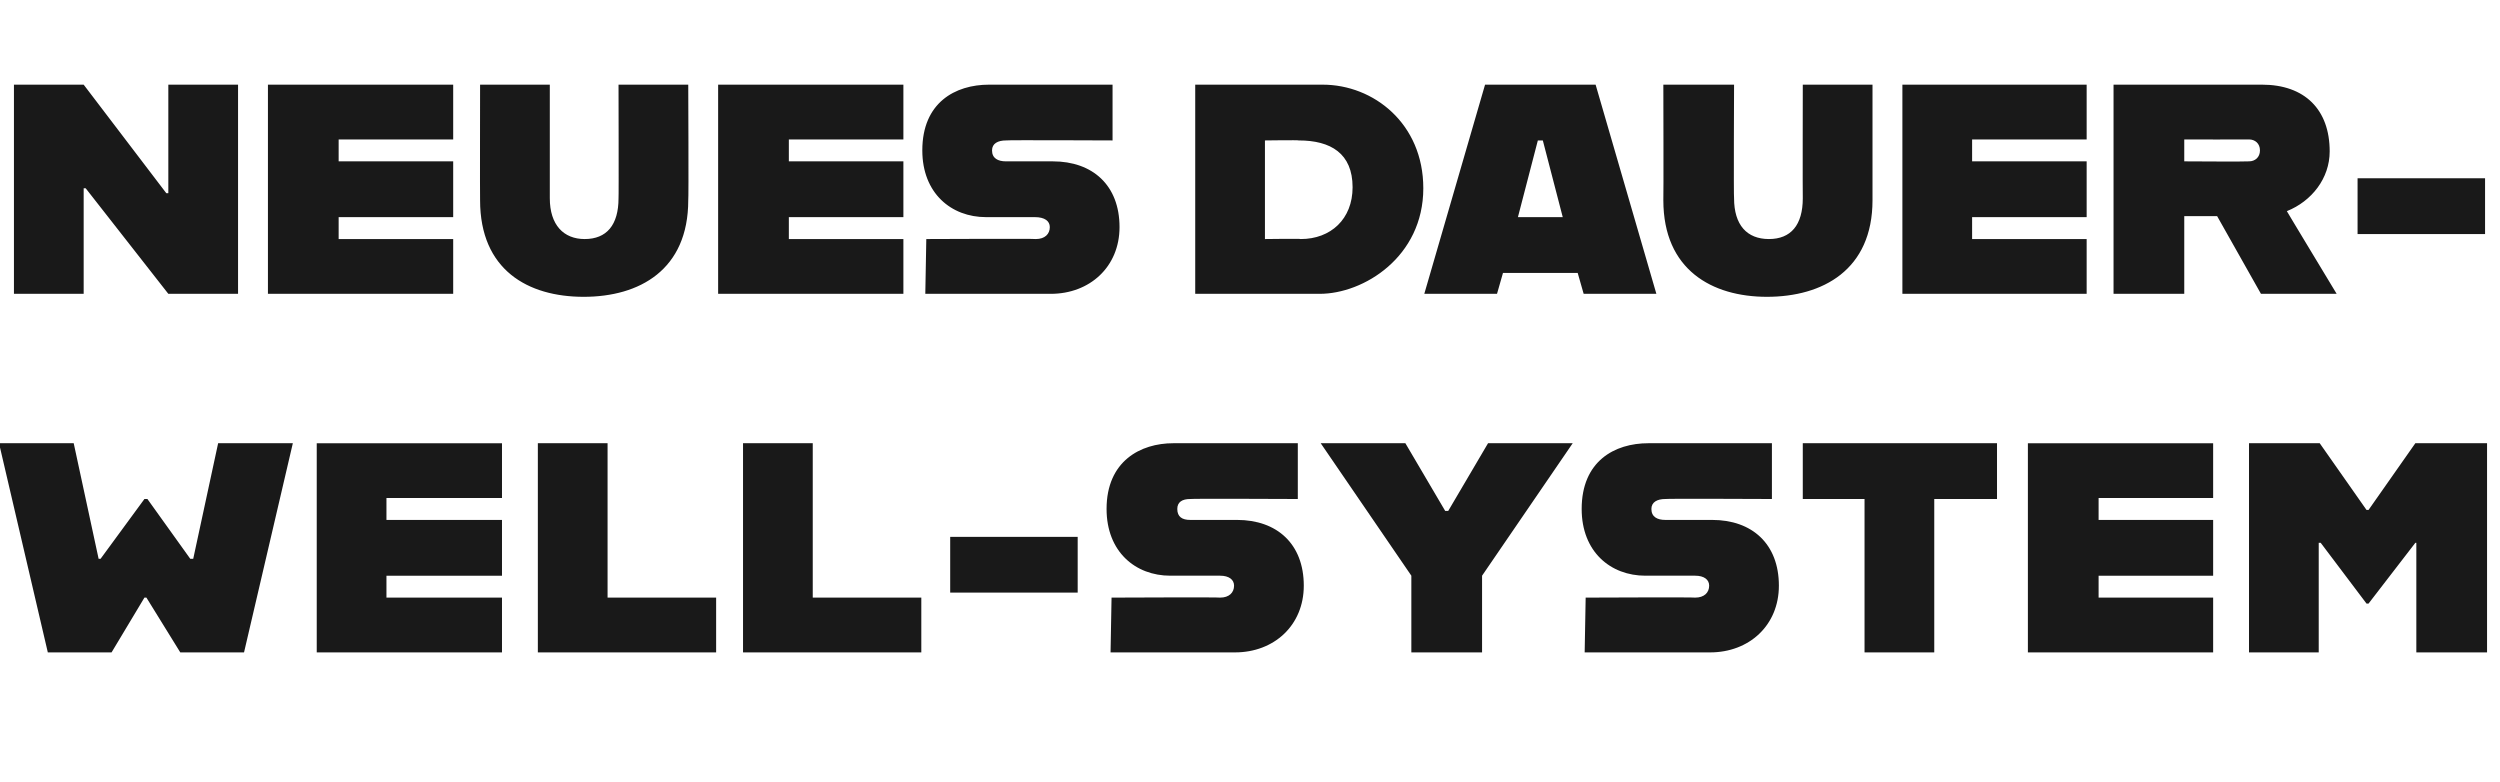
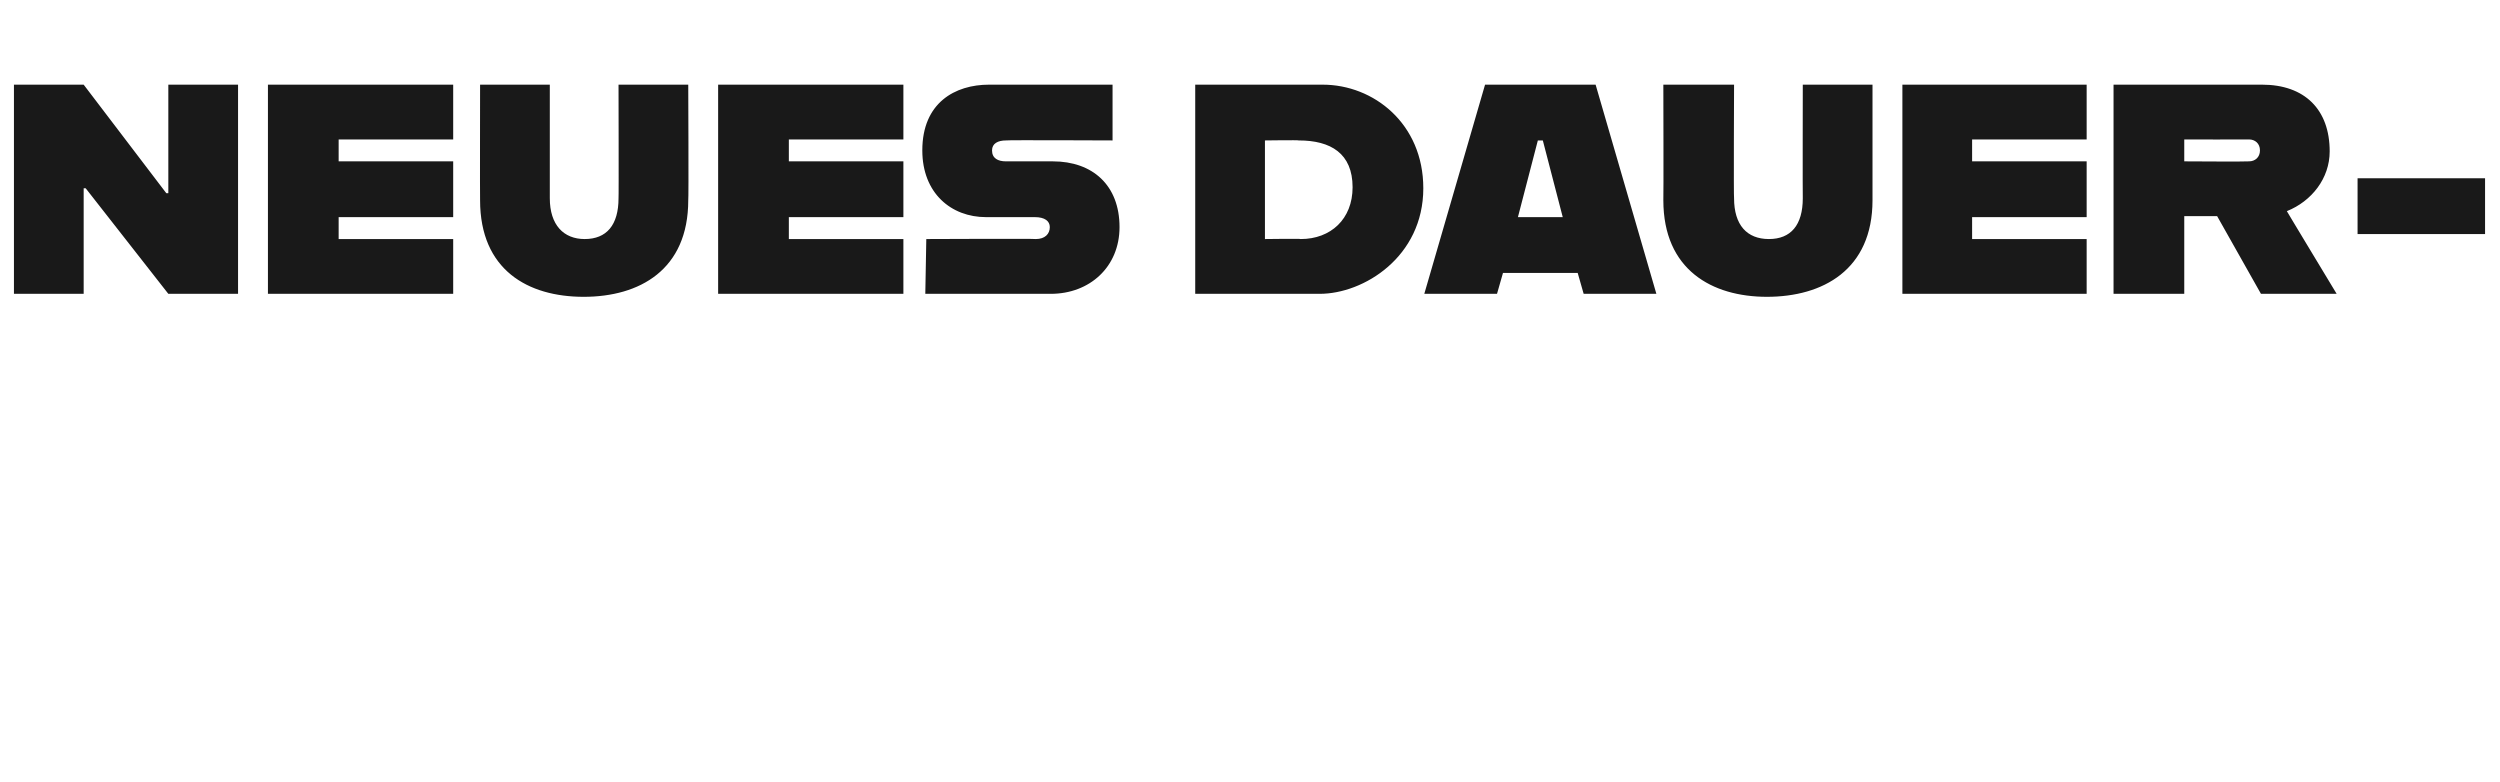
<svg xmlns="http://www.w3.org/2000/svg" version="1.1" width="251px" height="78.5px" viewBox="0 -7 251 78.5" style="top:-7px">
  <desc>neues Dauerwell System</desc>
  <defs />
  <g id="Polygon309497">
-     <path d="m-.1 37.5l7.5 0l2.5 11.6l.2 0l4.4-6l.3 0l4.3 6l.3 0l2.5-11.6l7.5 0l-4.9 21l-6.4 0l-3.4-5.5l-.2 0l-3.3 5.5l-6.4 0l-4.9-21zm38.9 5.5l0 2.2l11.6 0l0 5.6l-11.6 0l0 2.2l11.6 0l0 5.5l-18.6 0l0-21l18.6 0l0 5.5l-11.6 0zm33.1 10l0 5.5l-17.9 0l0-21l7 0l0 15.5l10.9 0zm20.6 0l0 5.5l-17.9 0l0-21l7 0l0 15.5l10.9 0zm2.9-6.1l12.8 0l0 5.6l-12.8 0l0-5.6zm16.2 6.1c0 0 10.92-.05 10.9 0c.9 0 1.4-.5 1.4-1.2c0-.6-.5-1-1.4-1c0 0-5 0-5 0c-3.5 0-6.4-2.4-6.4-6.7c0-4.8 3.4-6.6 6.7-6.6c.04 0 12.5 0 12.5 0l0 5.6c0 0-10.75-.05-10.8 0c-.8 0-1.3.3-1.3 1c0 .8.5 1.1 1.3 1.1c0 0 4.7 0 4.7 0c4 0 6.7 2.4 6.7 6.6c0 4-3 6.7-6.9 6.7c.02 0-12.5 0-12.5 0l.1-5.5zm30.1-2.2l-9.1-13.3l8.5 0l4 6.8l.3 0l4-6.8l8.5 0l-9.1 13.3l0 7.7l-7.1 0l0-7.7zm17.5 2.2c0 0 10.98-.05 11 0c.9 0 1.4-.5 1.4-1.2c0-.6-.5-1-1.4-1c0 0-5 0-5 0c-3.5 0-6.4-2.4-6.4-6.7c0-4.8 3.3-6.6 6.7-6.6c0 0 12.4 0 12.4 0l0 5.6c0 0-10.69-.05-10.7 0c-.8 0-1.4.3-1.4 1c0 .8.6 1.1 1.4 1.1c0 0 4.7 0 4.7 0c4 0 6.7 2.4 6.7 6.6c0 4-3 6.7-6.9 6.7c-.02 0-12.6 0-12.6 0l.1-5.5zm28-9.9l-6.2 0l0-5.6l19.5 0l0 5.6l-6.3 0l0 15.4l-7 0l0-15.4zm23.5-.1l0 2.2l11.5 0l0 5.6l-11.5 0l0 2.2l11.5 0l0 5.5l-18.6 0l0-21l18.6 0l0 5.5l-11.5 0zm15.1-5.5l7.1 0l4.7 6.7l.2 0l4.7-6.7l7.2 0l0 21l-7.1 0l0-11l-.1 0l-4.7 6.1l-.2 0l-4.6-6.1l-.2 0l0 11l-7 0l0-21z" stroke="none" fill="#191919" />
-   </g>
+     </g>
  <g id="Polygon309496">
    <path d="m1.4 1.5l7 0l8.3 10.9l.2 0l0-10.9l7 0l0 21l-7 0l-8.3-10.6l-.2 0l0 10.6l-7 0l0-21zm32.6 5.5l0 2.2l11.5 0l0 5.6l-11.5 0l0 2.2l11.5 0l0 5.5l-18.6 0l0-21l18.6 0l0 5.5l-11.5 0zm14.2 6.1c-.02-.05 0-11.6 0-11.6l7 0c0 0 0 11.43 0 11.4c0 2.7 1.4 4.1 3.5 4.1c2.2 0 3.4-1.4 3.4-4.1c.03.03 0-11.4 0-11.4l7 0c0 0 .05 11.55 0 11.6c0 7-4.9 9.7-10.5 9.7c-5.6 0-10.4-2.7-10.4-9.7zm31-6.1l0 2.2l11.5 0l0 5.6l-11.5 0l0 2.2l11.5 0l0 5.5l-18.6 0l0-21l18.6 0l0 5.5l-11.5 0zm13.8 10c0 0 10.98-.05 11 0c.9 0 1.4-.5 1.4-1.2c0-.6-.5-1-1.5-1c0 0-4.9 0-4.9 0c-3.5 0-6.4-2.4-6.4-6.7c0-4.8 3.3-6.6 6.7-6.6c0 0 12.4 0 12.4 0l0 5.6c0 0-10.69-.05-10.7 0c-.8 0-1.4.3-1.4 1c0 .8.6 1.1 1.4 1.1c0 0 4.7 0 4.7 0c4 0 6.7 2.4 6.7 6.6c0 4-3 6.7-6.9 6.7c-.02 0-12.6 0-12.6 0l.1-5.5zm49.9-5.1c0 6.9-6 10.6-10.4 10.6c.03 0-12.5 0-12.5 0l0-21c0 0 12.77 0 12.8 0c5.1 0 10.1 3.9 10.1 10.4zm-7.1-.1c0-3.4-2.2-4.7-5.4-4.7c0-.05-3.4 0-3.4 0l0 9.9c0 0 3.64-.05 3.6 0c3 0 5.2-2 5.2-5.2zm22.6 8.6l-7.5 0l-.6 2.1l-7.3 0l6.1-21l11.1 0l6.1 21l-7.3 0l-.6-2.1zm-1.5-5.6l-2-7.7l-.5 0l-2 7.7l4.5 0zm10.1-1.7c.03-.05 0-11.6 0-11.6l7.1 0c0 0-.05 11.43 0 11.4c0 2.7 1.3 4.1 3.5 4.1c2.2 0 3.4-1.4 3.4-4.1c-.02.03 0-11.4 0-11.4l7 0c0 0 0 11.55 0 11.6c0 7-5 9.7-10.6 9.7c-5.5 0-10.4-2.7-10.4-9.7zm31-6.1l0 2.2l11.5 0l0 5.6l-11.5 0l0 2.2l11.5 0l0 5.5l-18.5 0l0-21l18.5 0l0 5.5l-11.5 0zm24.6 7.7l-3.3 0l0 7.8l-7.1 0l0-21c0 0 14.89 0 14.9 0c4.3 0 6.8 2.5 6.8 6.7c0 2.7-1.8 5-4.3 6c-.02-.01 5 8.3 5 8.3l-7.6 0l-4.4-7.8zm-3.3-5.5c0 0 6.47.04 6.5 0c.6 0 1.1-.4 1.1-1.1c0-.7-.5-1.1-1.1-1.1c-.03.02-6.5 0-6.5 0l0 2.2zm17.4 1.7l12.8 0l0 5.6l-12.8 0l0-5.6z" stroke="none" fill="#191919" />
  </g>
</svg>